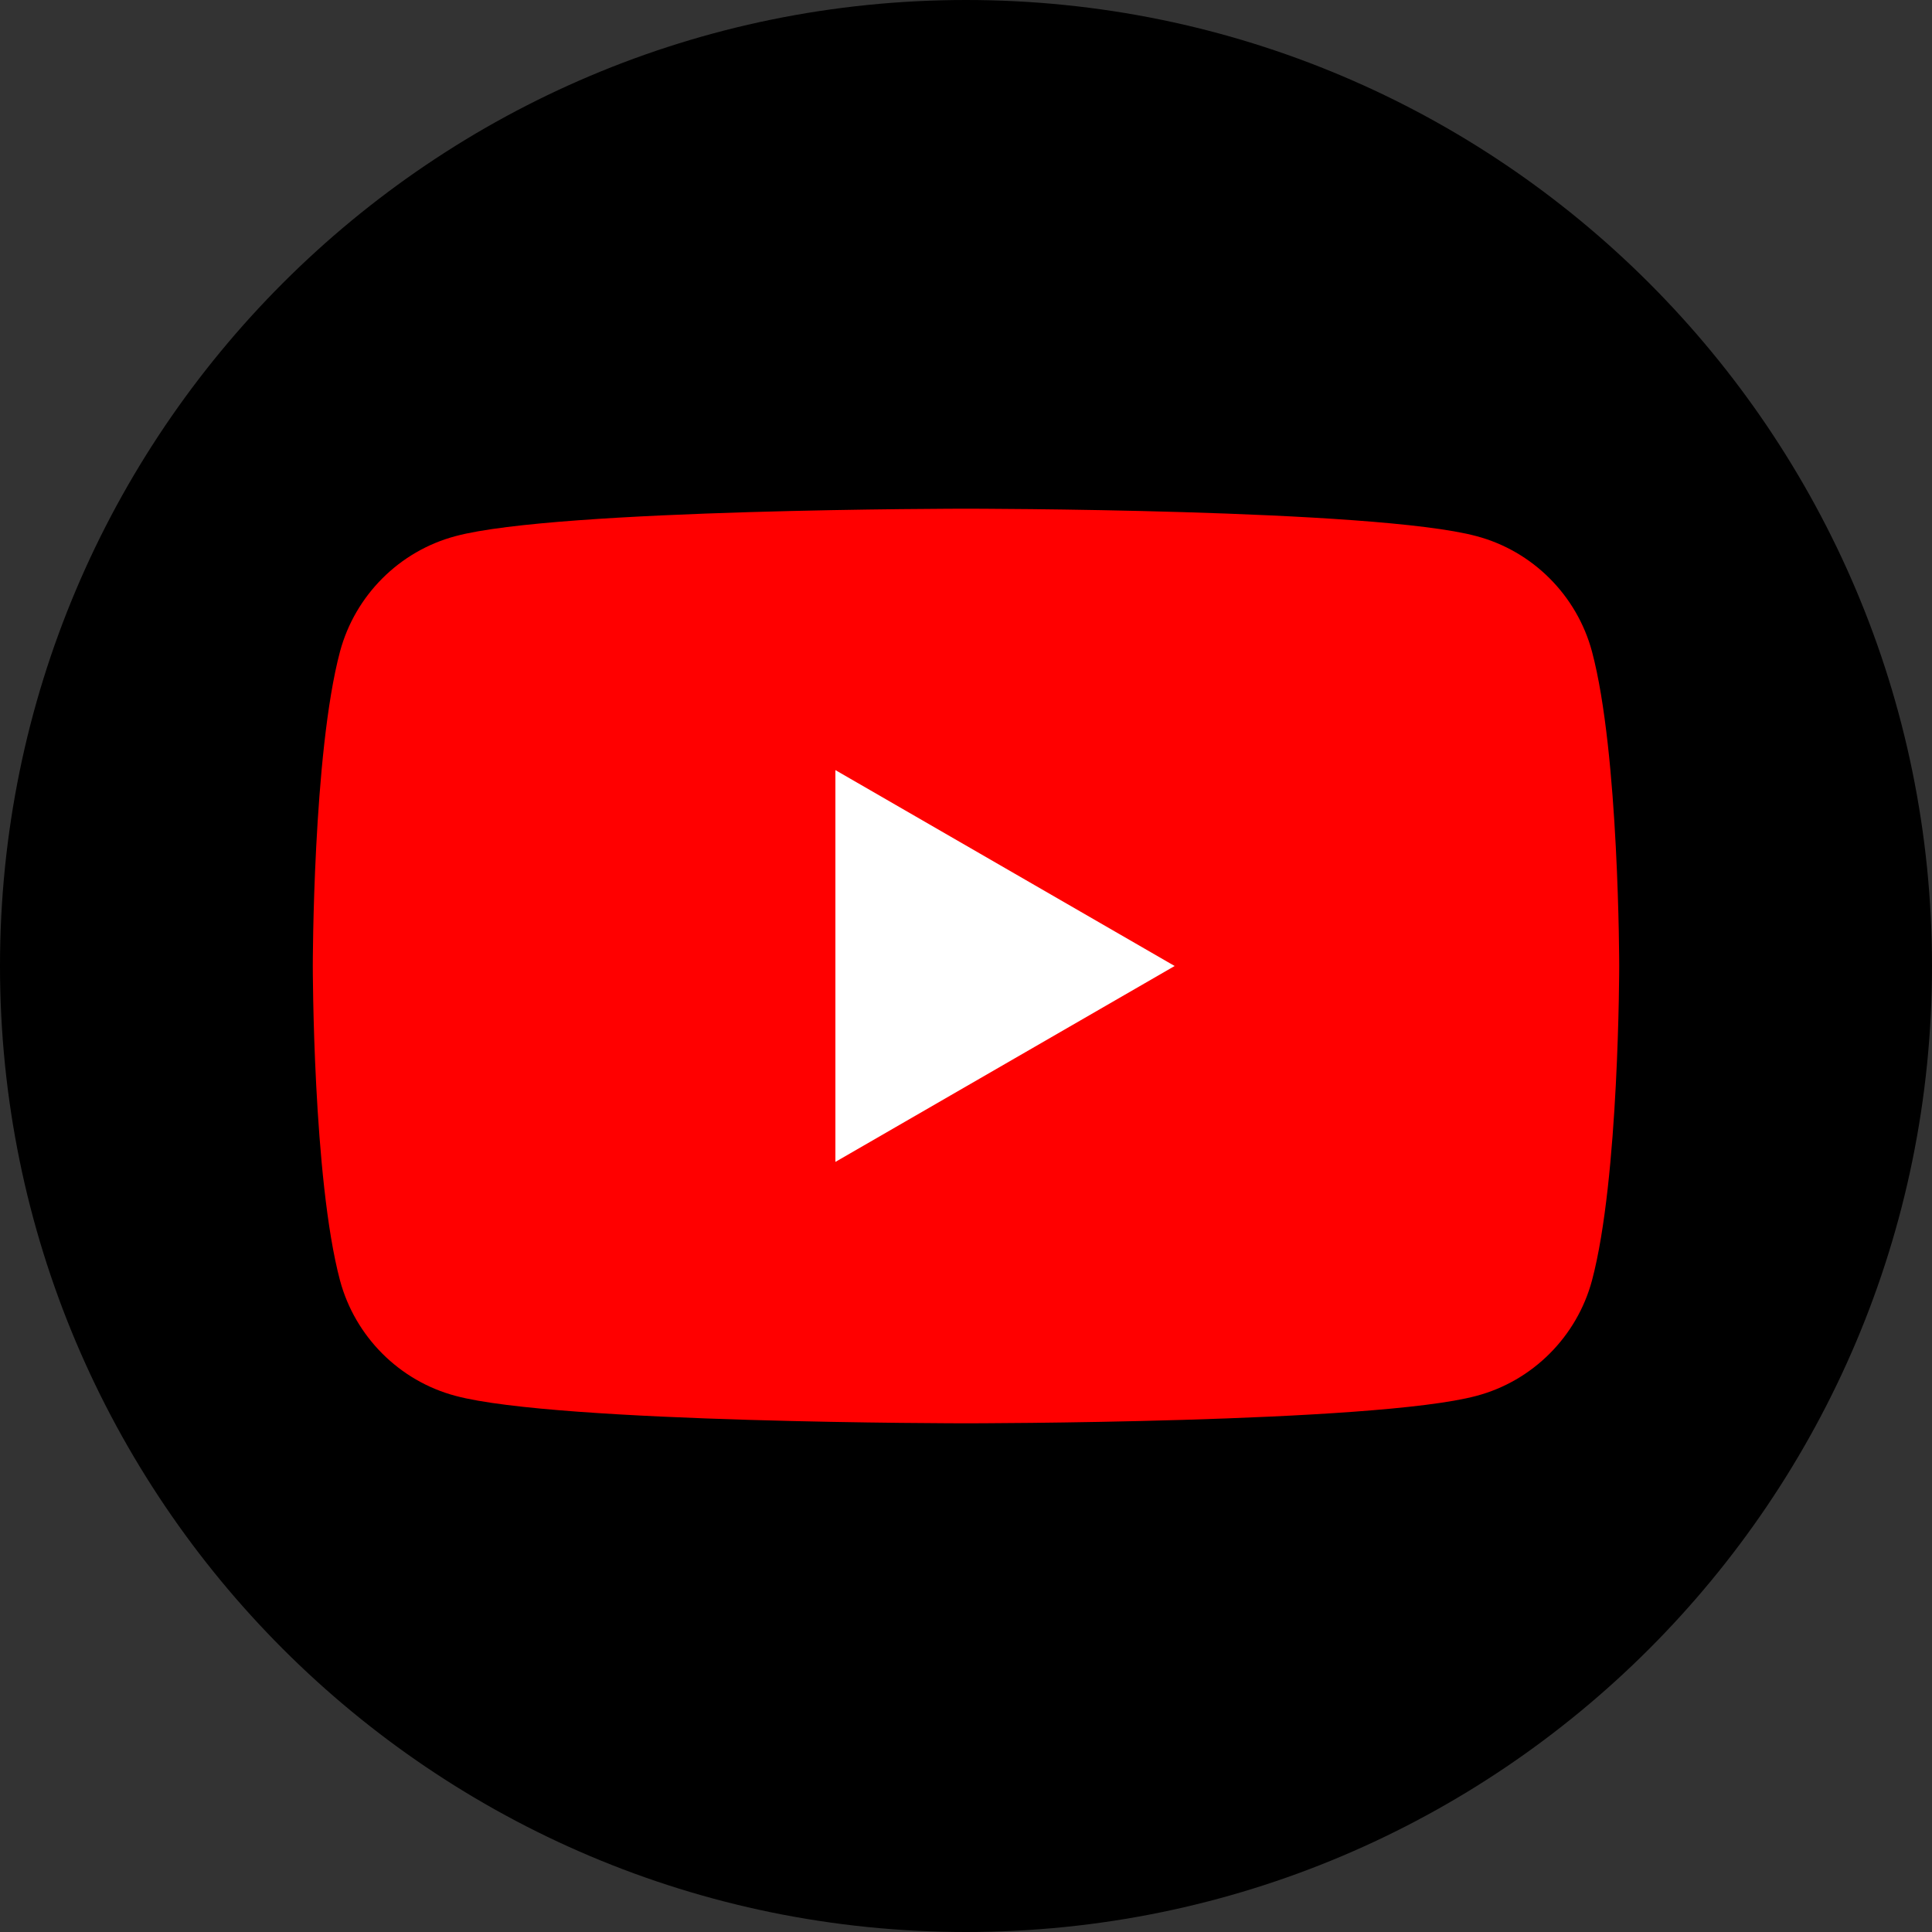
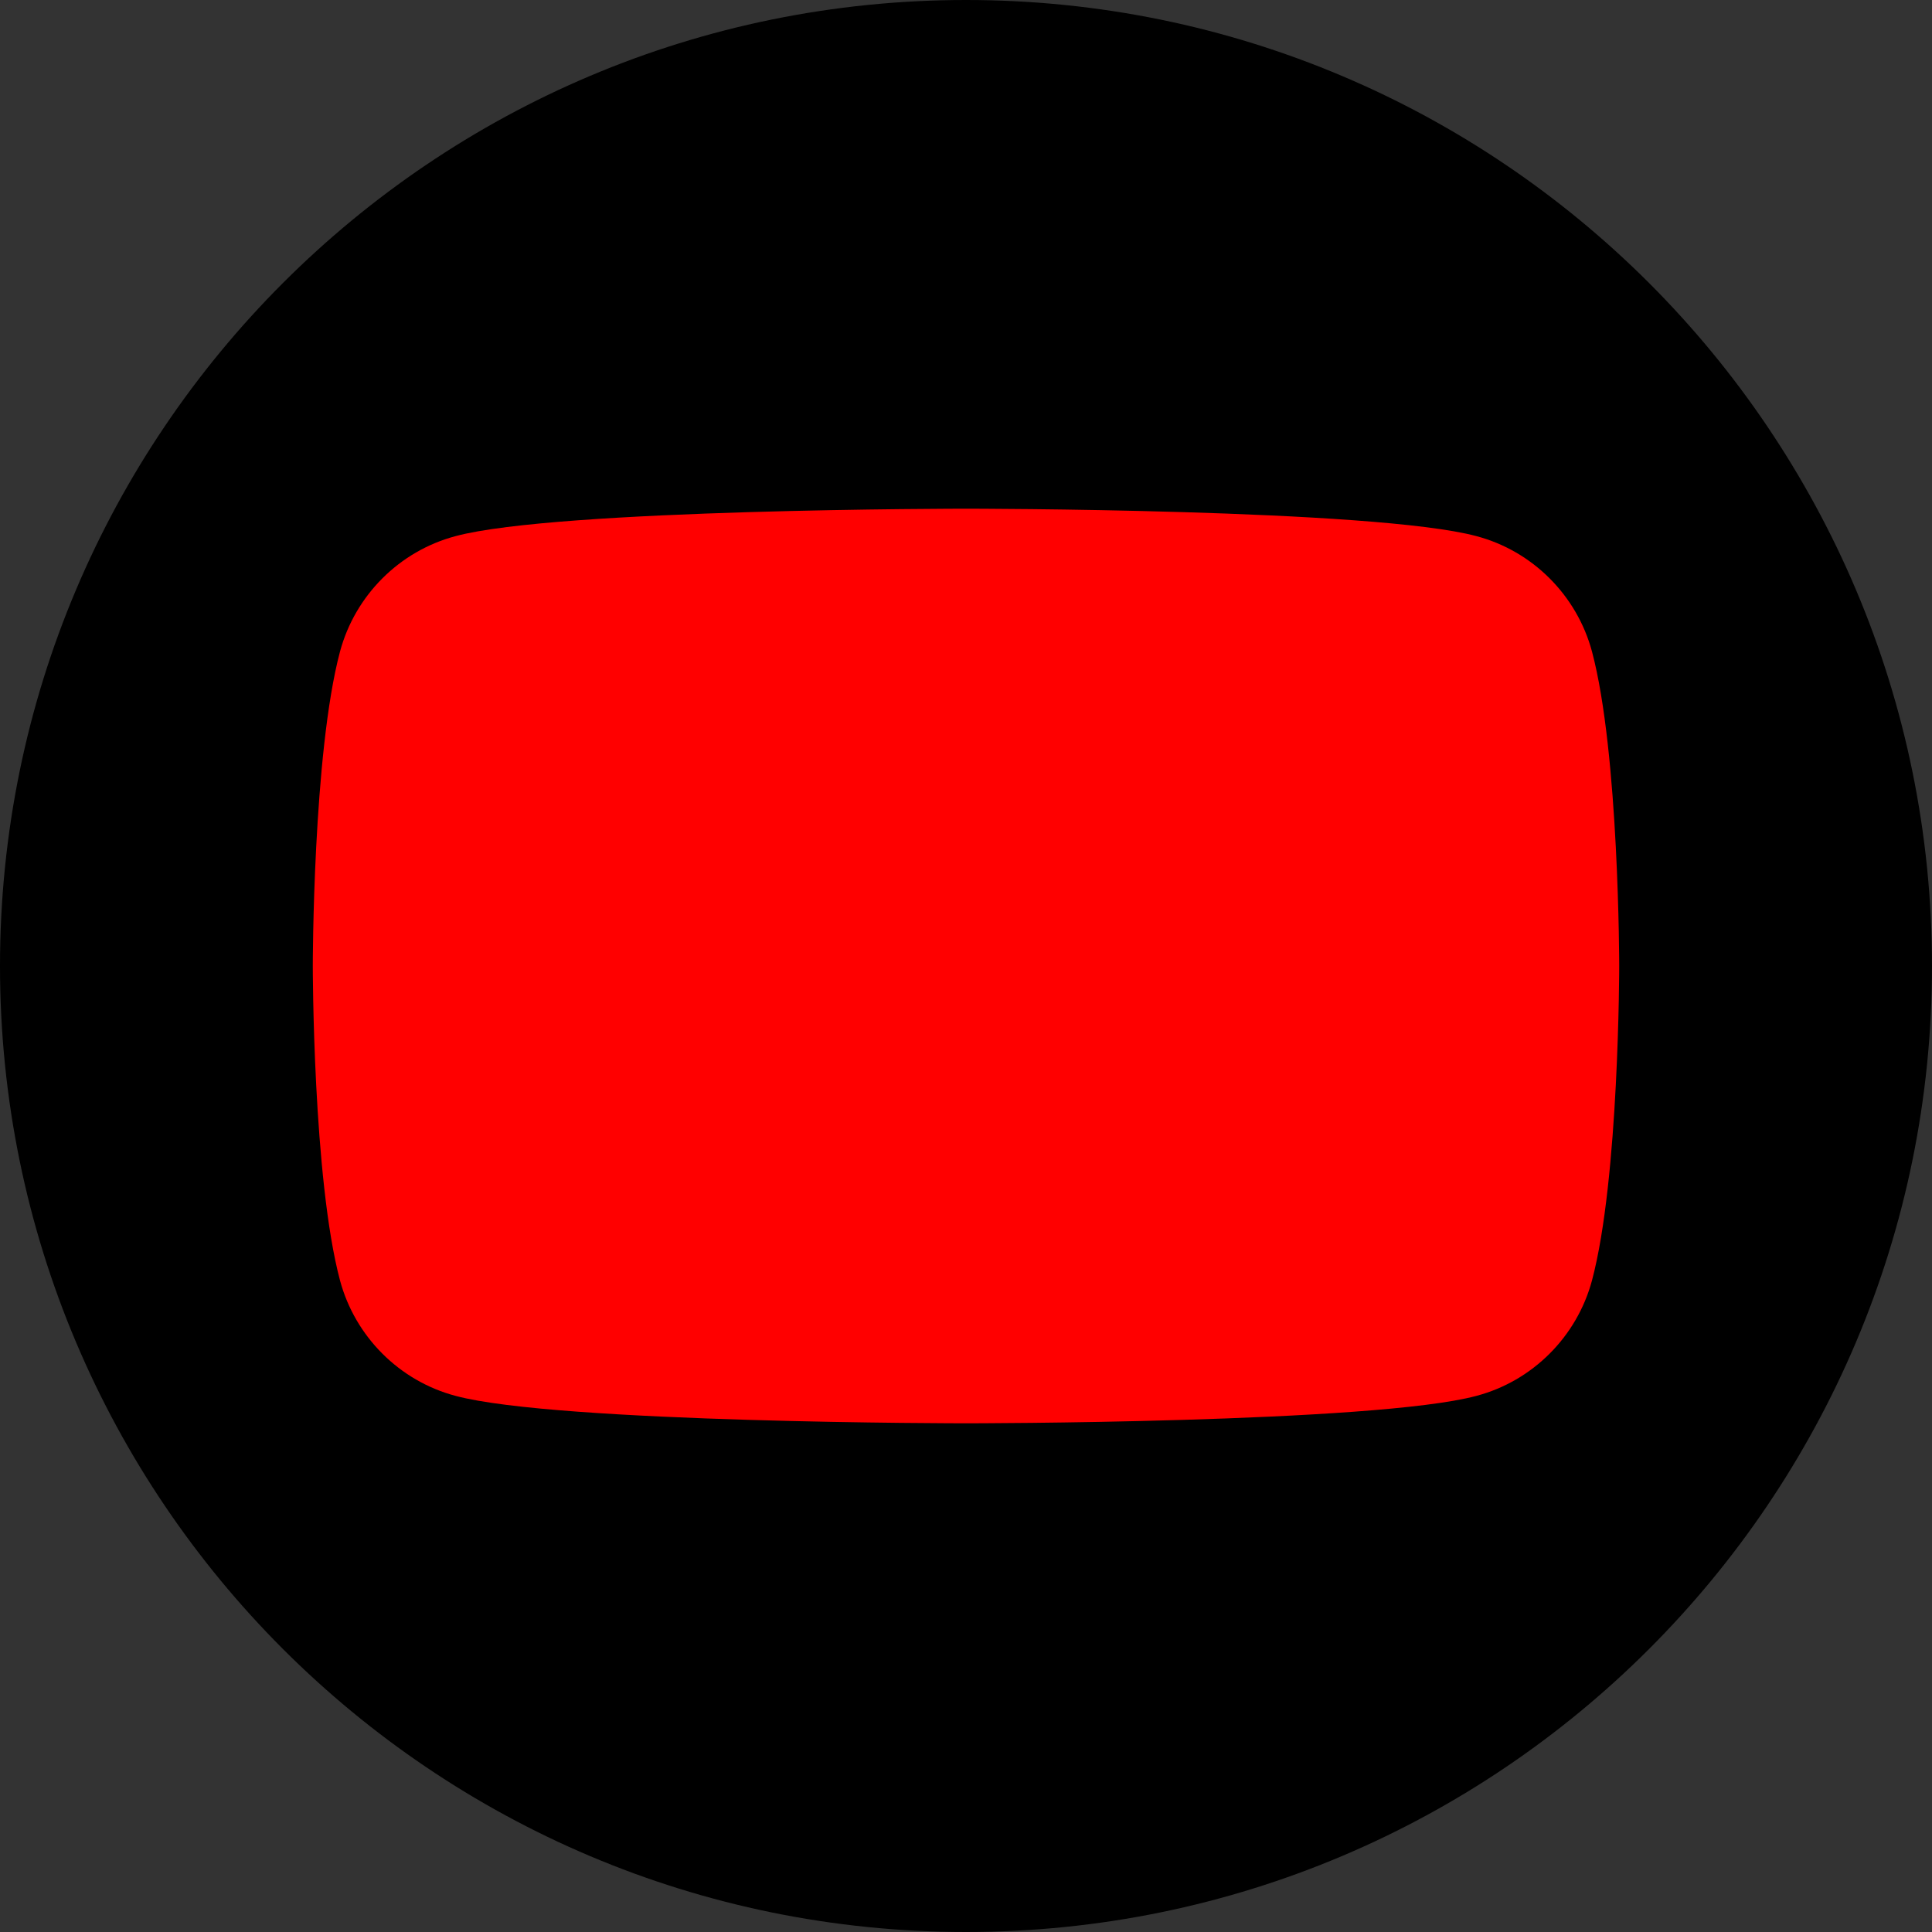
<svg xmlns="http://www.w3.org/2000/svg" width="36px" height="36px" clip-rule="evenodd" fill-rule="evenodd" image-rendering="optimizeQuality" shape-rendering="geometricPrecision" text-rendering="geometricPrecision" version="1.1" viewBox="0 0 100 100" xml:space="preserve">
  <rect x="0" y="0" width="100" height="100" fill="#333333" stroke="none" />
  <defs>
    <style type="text/css">
   
    .fil0 {fill:black}
    .fil1 {fill:red;fill-rule:nonzero}
    .fil2 {fill:white;fill-rule:nonzero}
   
  </style>
  </defs>
  <path class="fil0" d="m50 0c-27.61 0-50 22.39-50 50s22.39 50 50 50 50-22.39 50-50-22.39-50-50-50z" />
  <path class="fil1" d="m82.4 33.72c-0.78-2.9-3.07-5.2-5.98-5.97-5.28-1.42-26.42-1.42-26.42-1.42s-21.15 0-26.42 1.42c-2.91 0.77-5.2 3.07-5.98 5.97-1.41 5.28-1.41 16.28-1.41 16.28s0 11 1.41 16.28c0.78 2.9 3.07 5.2 5.98 5.97 5.27 1.42 26.42 1.42 26.42 1.42s21.14 0 26.42-1.42c2.91-0.77 5.2-3.07 5.98-5.97 1.41-5.28 1.41-16.28 1.41-16.28s0-11-1.41-16.28z" />
-   <polygon class="fil2" points="43.24 60.14 60.8 50 43.24 39.86" />
</svg>